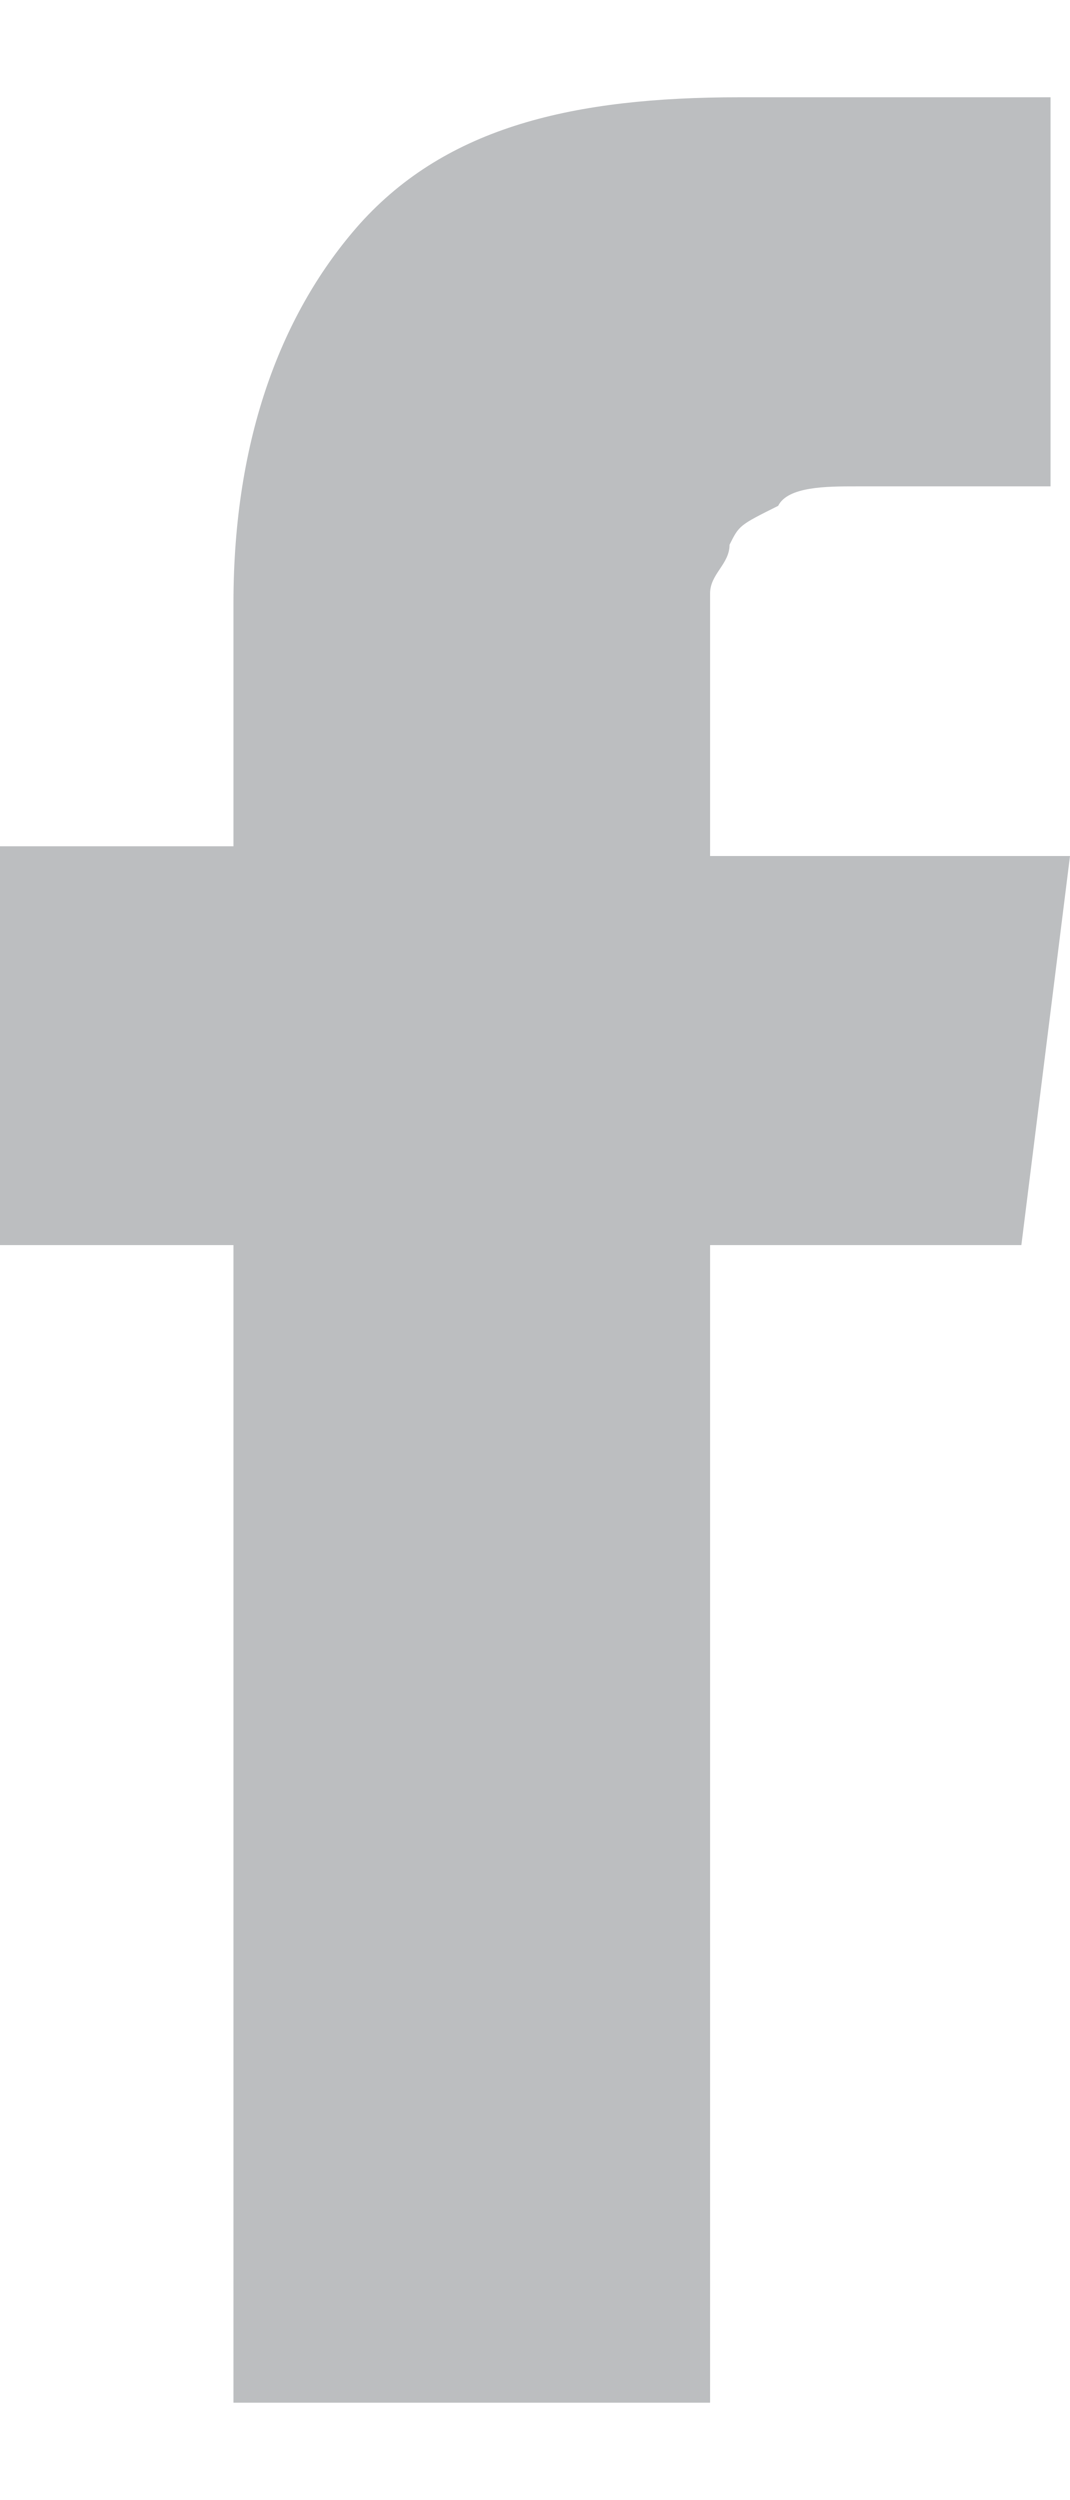
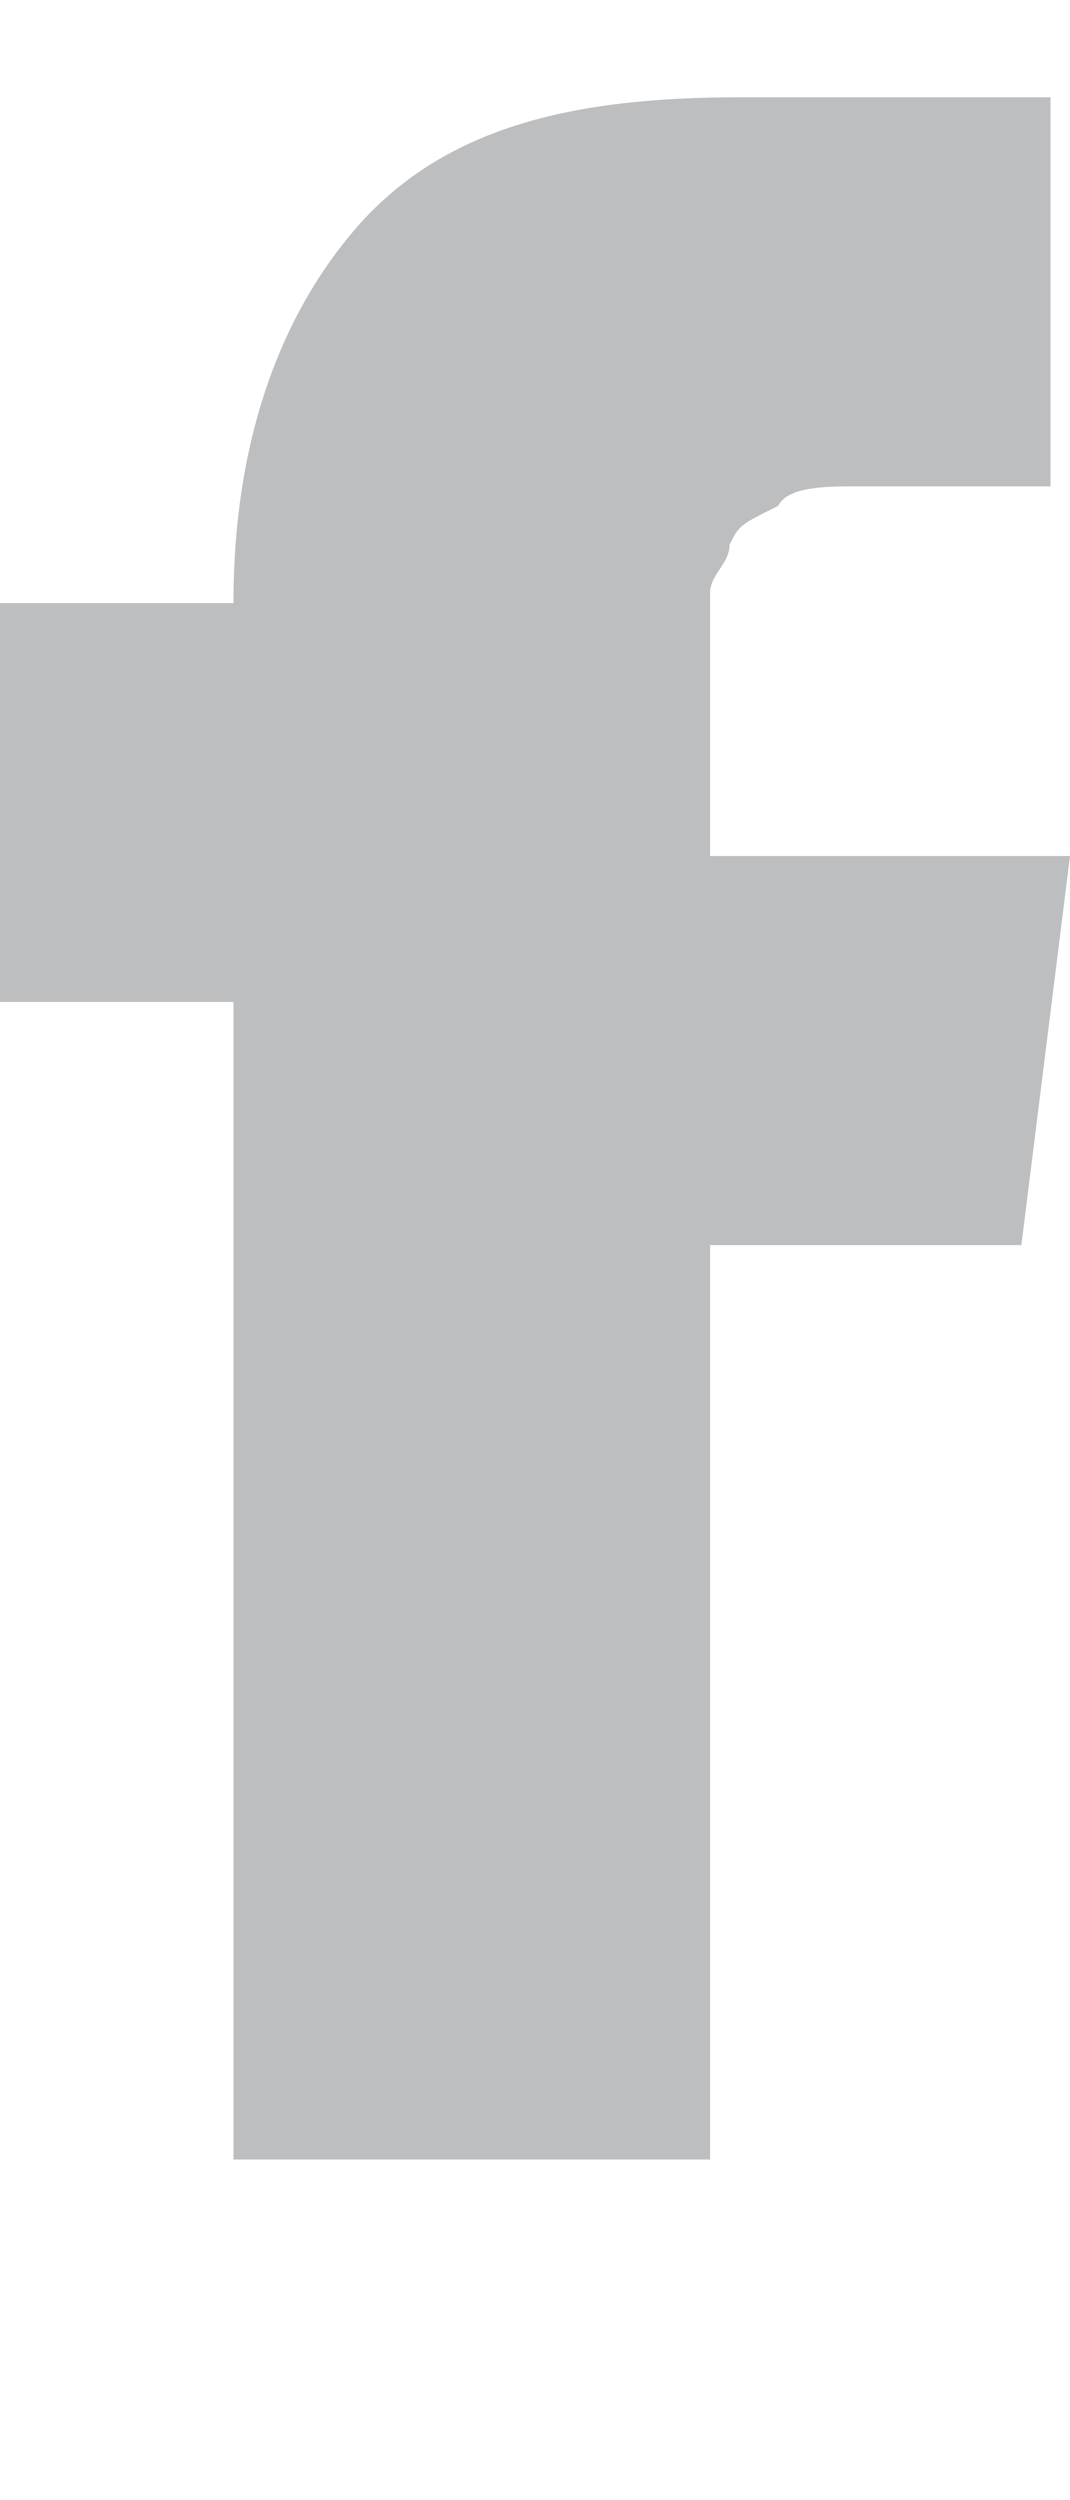
<svg xmlns="http://www.w3.org/2000/svg" version="1.1" id="Capa_1" x="0px" y="0px" viewBox="0 0 11 25.7" style="enable-background:new 0 0 11 25.7;" xml:space="preserve">
  <style type="text/css">
	.st0{fill:#BCBEC0;}
</style>
-   <path class="st0" d="M7.3,6.7V6.1c0-0.2,0.2-0.3,0.2-0.5C7.6,5.4,7.6,5.4,8,5.2C8.1,5,8.5,5,8.8,5h2V1H7.6C5.9,1,4.6,1.3,3.7,2.3  C2.9,3.2,2.4,4.5,2.4,6.2v2.5H0v4.1h2.4v11.9h4.9V12.8h3.2L11,8.8H7.3V6.7z" />
+   <path class="st0" d="M7.3,6.7V6.1c0-0.2,0.2-0.3,0.2-0.5C7.6,5.4,7.6,5.4,8,5.2C8.1,5,8.5,5,8.8,5h2V1H7.6C5.9,1,4.6,1.3,3.7,2.3  C2.9,3.2,2.4,4.5,2.4,6.2H0v4.1h2.4v11.9h4.9V12.8h3.2L11,8.8H7.3V6.7z" />
</svg>